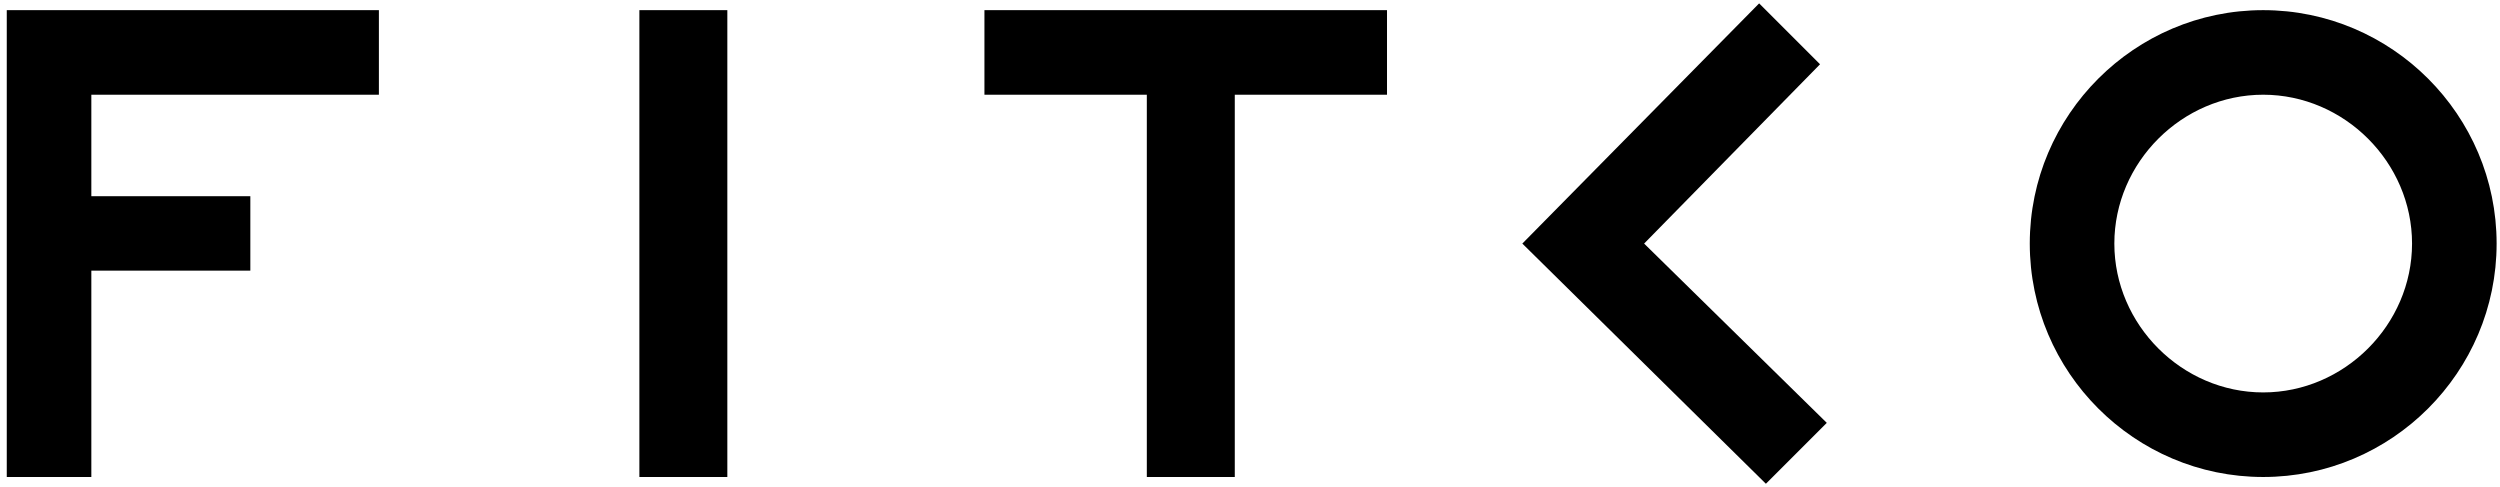
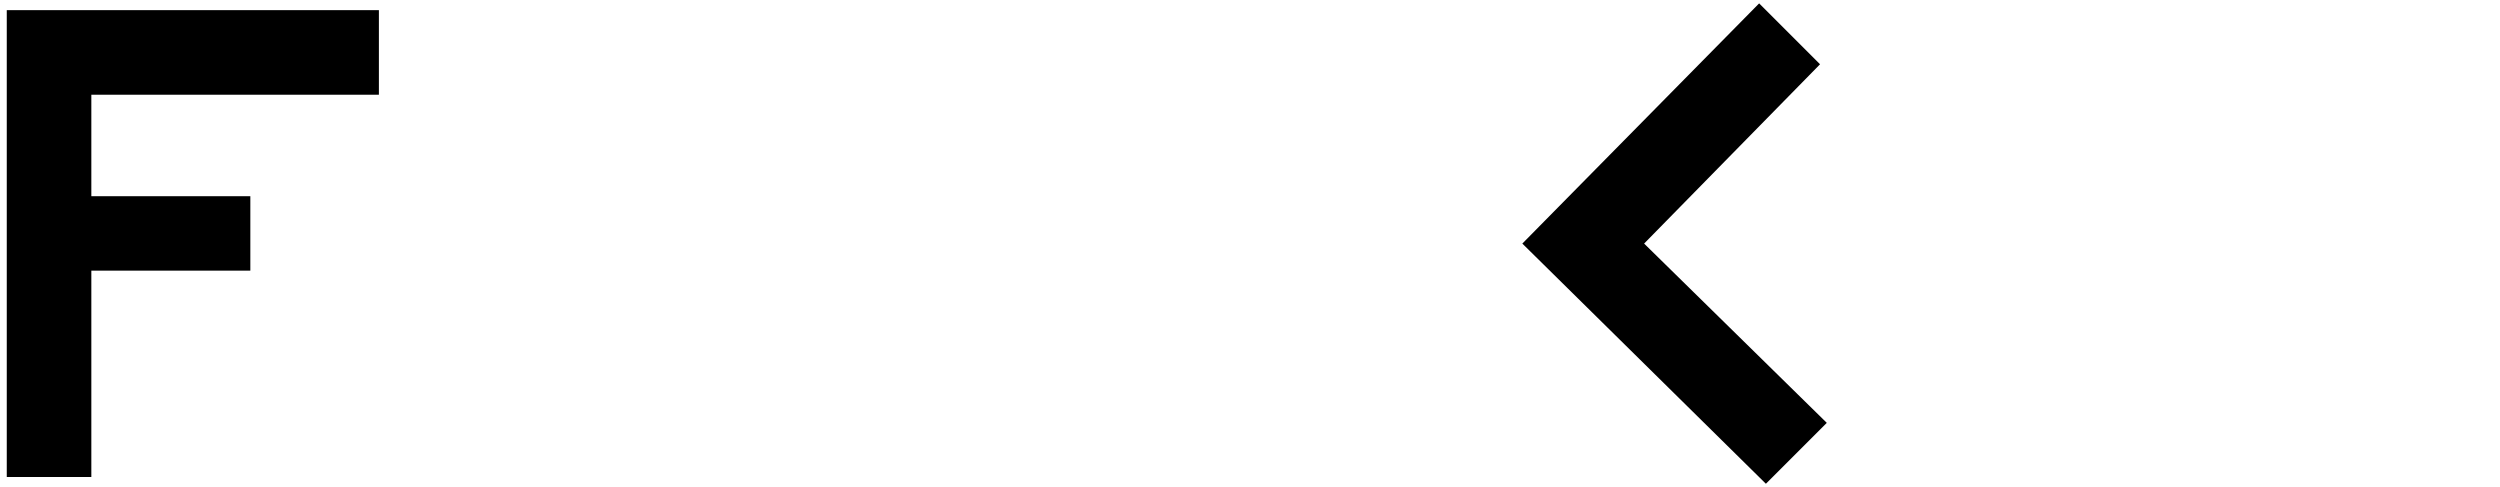
<svg xmlns="http://www.w3.org/2000/svg" version="1.1" id="Ebene_1" x="0px" y="0px" viewBox="0 0 73.9 14.4" style="enable-background:new 0 0 73.9 14.4;" xml:space="preserve">
  <style type="text/css">
	.st0{fill-rule:evenodd;clip-rule:evenodd;}
</style>
  <polygon class="st0" points="0.2,14.1 2.7,14.1 2.7,14.1 2.7,8 7.4,8 7.4,8 7.4,5.9 7.4,5.8 2.7,5.8 2.7,2.8 2.7,2.8 11.2,2.8   11.2,2.8 11.2,0.3 11.2,0.3 0.2,0.3 " />
-   <polygon class="st0" points="21.5,0.3 21.5,14.1 18.9,14.1 18.9,0.3 " />
-   <polygon class="st0" points="33.9,14.1 33.9,2.8 29.1,2.8 29.1,0.3 41,0.3 41,2.8 36.5,2.8 36.5,14.1 " />
  <polygon class="st0" points="54,12.5 52.2,14.3 45,7.2 52,0.1 53.8,1.9 48.6,7.2 " />
-   <path class="st0" d="M66.9,0.3c-3.8,0-6.9,3.1-6.9,6.9c0,3.8,3.1,6.9,6.9,6.9c3.8,0,6.9-3.1,6.9-6.9C73.8,3.4,70.7,0.3,66.9,0.3z   M66.9,11.6c-2.4,0-4.4-2-4.4-4.4c0-2.4,2-4.4,4.4-4.4c2.4,0,4.4,2,4.4,4.4C71.3,9.6,69.3,11.6,66.9,11.6z" />
</svg>